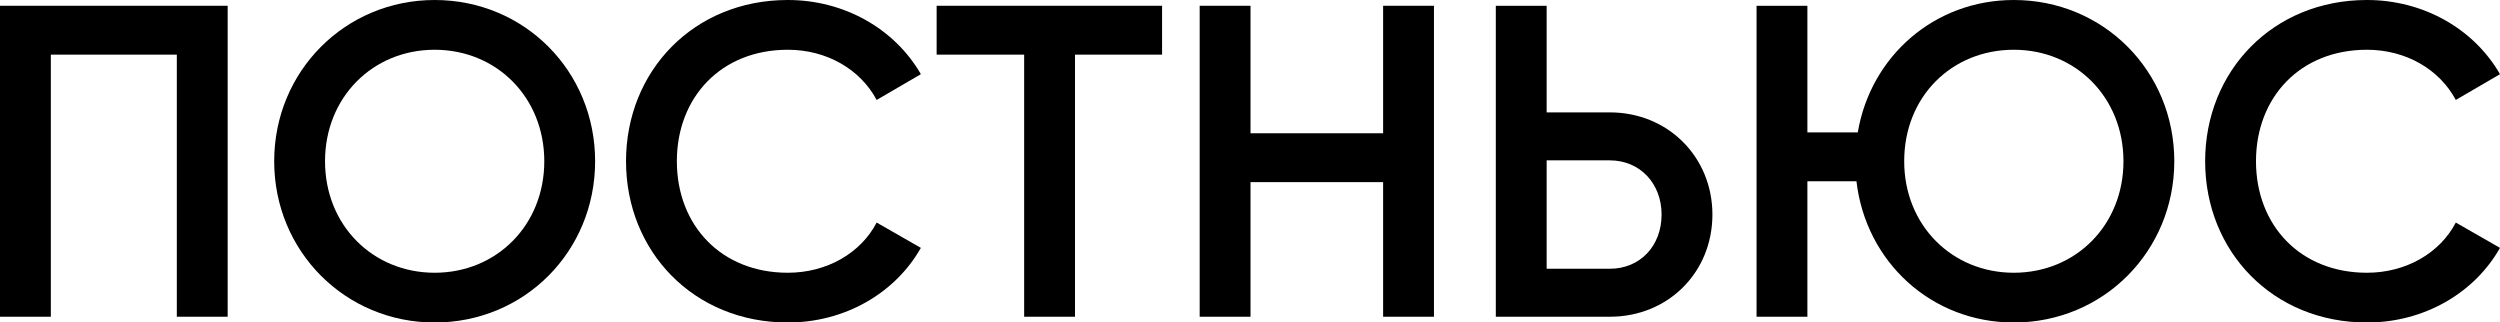
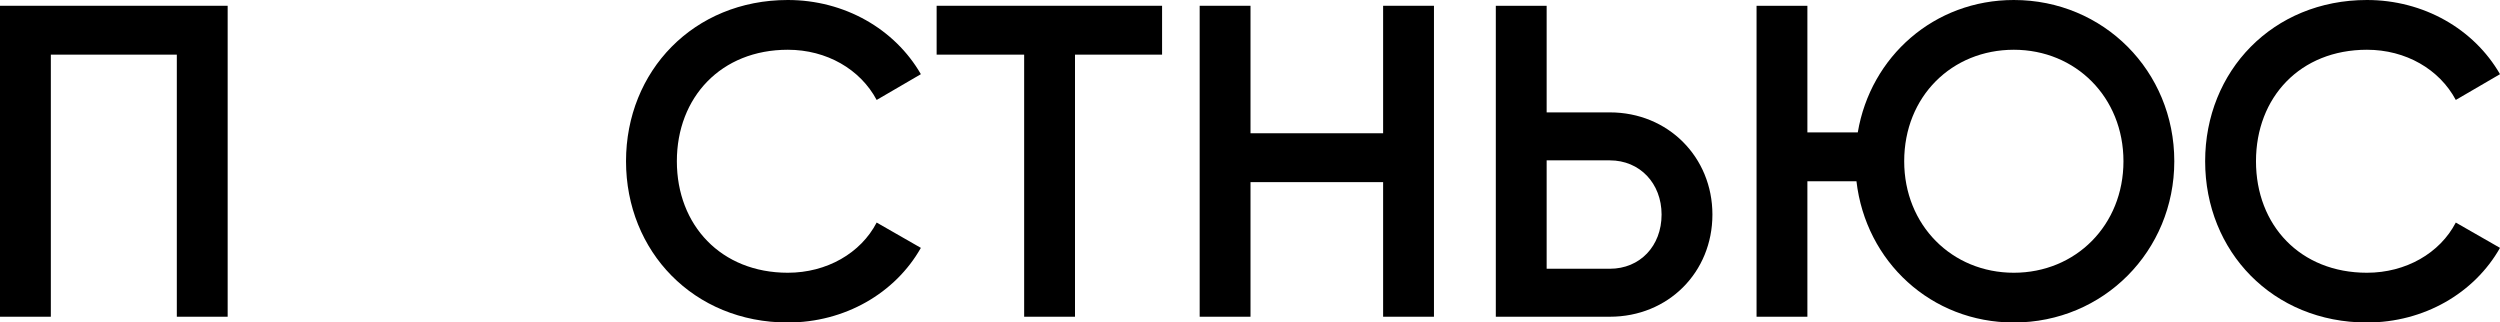
<svg xmlns="http://www.w3.org/2000/svg" width="1000" height="129" viewBox="0 0 1000 129" fill="none">
  <g clip-path="url(#clip0_3968_1332)">
    <path d="M91.063 2.31H0V126.69H20.334V21.855H70.728V126.69H91.063V2.31Z" fill="black" />
-     <path d="M173.863 129C209.758 129 238.049 100.57 238.049 64.5C238.049 28.43 209.758 0 173.863 0C138.146 0 109.677 28.43 109.677 64.5C109.677 100.57 138.146 129 173.863 129ZM173.863 109.099C149.108 109.099 130.012 90.087 130.012 64.5C130.012 38.913 149.108 19.901 173.863 19.901C198.618 19.901 217.715 38.913 217.715 64.5C217.715 90.087 198.618 109.099 173.863 109.099Z" fill="black" />
    <path d="M315.125 129C337.935 129 358.093 117.273 368.348 99.149L350.666 89.021C344.301 101.281 330.686 109.099 315.125 109.099C288.425 109.099 270.743 90.087 270.743 64.5C270.743 38.913 288.425 19.901 315.125 19.901C330.686 19.901 344.124 27.719 350.666 39.979L368.348 29.674C357.916 11.55 337.758 0 315.125 0C277.462 0 250.409 28.43 250.409 64.5C250.409 100.57 277.462 129 315.125 129Z" fill="black" />
    <path d="M464.832 2.31H374.653V21.855H409.664V126.69H429.998V21.855H464.832V2.31Z" fill="black" />
    <path d="M553.249 2.31V53.306H500.203V2.31H479.869V126.69H500.203V72.851H553.249V126.69H573.584V2.31H553.249Z" fill="black" />
    <path d="M643.945 44.955H618.659V2.31H598.325V126.69H643.945C667.285 126.69 684.967 108.921 684.967 85.822C684.967 62.901 667.285 44.955 643.945 44.955ZM643.945 107.5H618.659V64.145H643.945C655.969 64.145 664.633 73.384 664.633 85.822C664.633 98.438 655.969 107.5 643.945 107.5Z" fill="black" />
    <path d="M805.531 0C773.704 0 748.241 22.566 743.114 52.95H722.956V2.31H702.622V126.69H722.956V72.496H742.583C746.296 104.657 772.466 129 805.531 129C841.426 129 869.718 100.393 869.718 64.5C869.718 28.43 841.426 0 805.531 0ZM805.531 109.099C780.776 109.099 761.68 90.087 761.68 64.5C761.68 38.558 780.776 19.901 805.531 19.901C830.286 19.901 849.383 38.913 849.383 64.5C849.383 90.087 830.286 109.099 805.531 109.099Z" fill="black" />
    <path d="M946.777 129C969.587 129 989.744 117.273 1000 99.149L982.318 89.021C975.952 101.281 962.337 109.099 946.777 109.099C920.077 109.099 902.395 90.087 902.395 64.5C902.395 38.913 920.077 19.901 946.777 19.901C962.337 19.901 975.775 27.719 982.318 39.979L1000 29.674C989.568 11.55 969.41 0 946.777 0C909.114 0 882.06 28.43 882.06 64.5C882.06 100.57 909.114 129 946.777 129Z" fill="black" />
  </g>
  <defs>
    <clipPath id="clip0_3968_1332">
      <rect width="1000" height="129" fill="white" />
    </clipPath>
  </defs>
</svg>